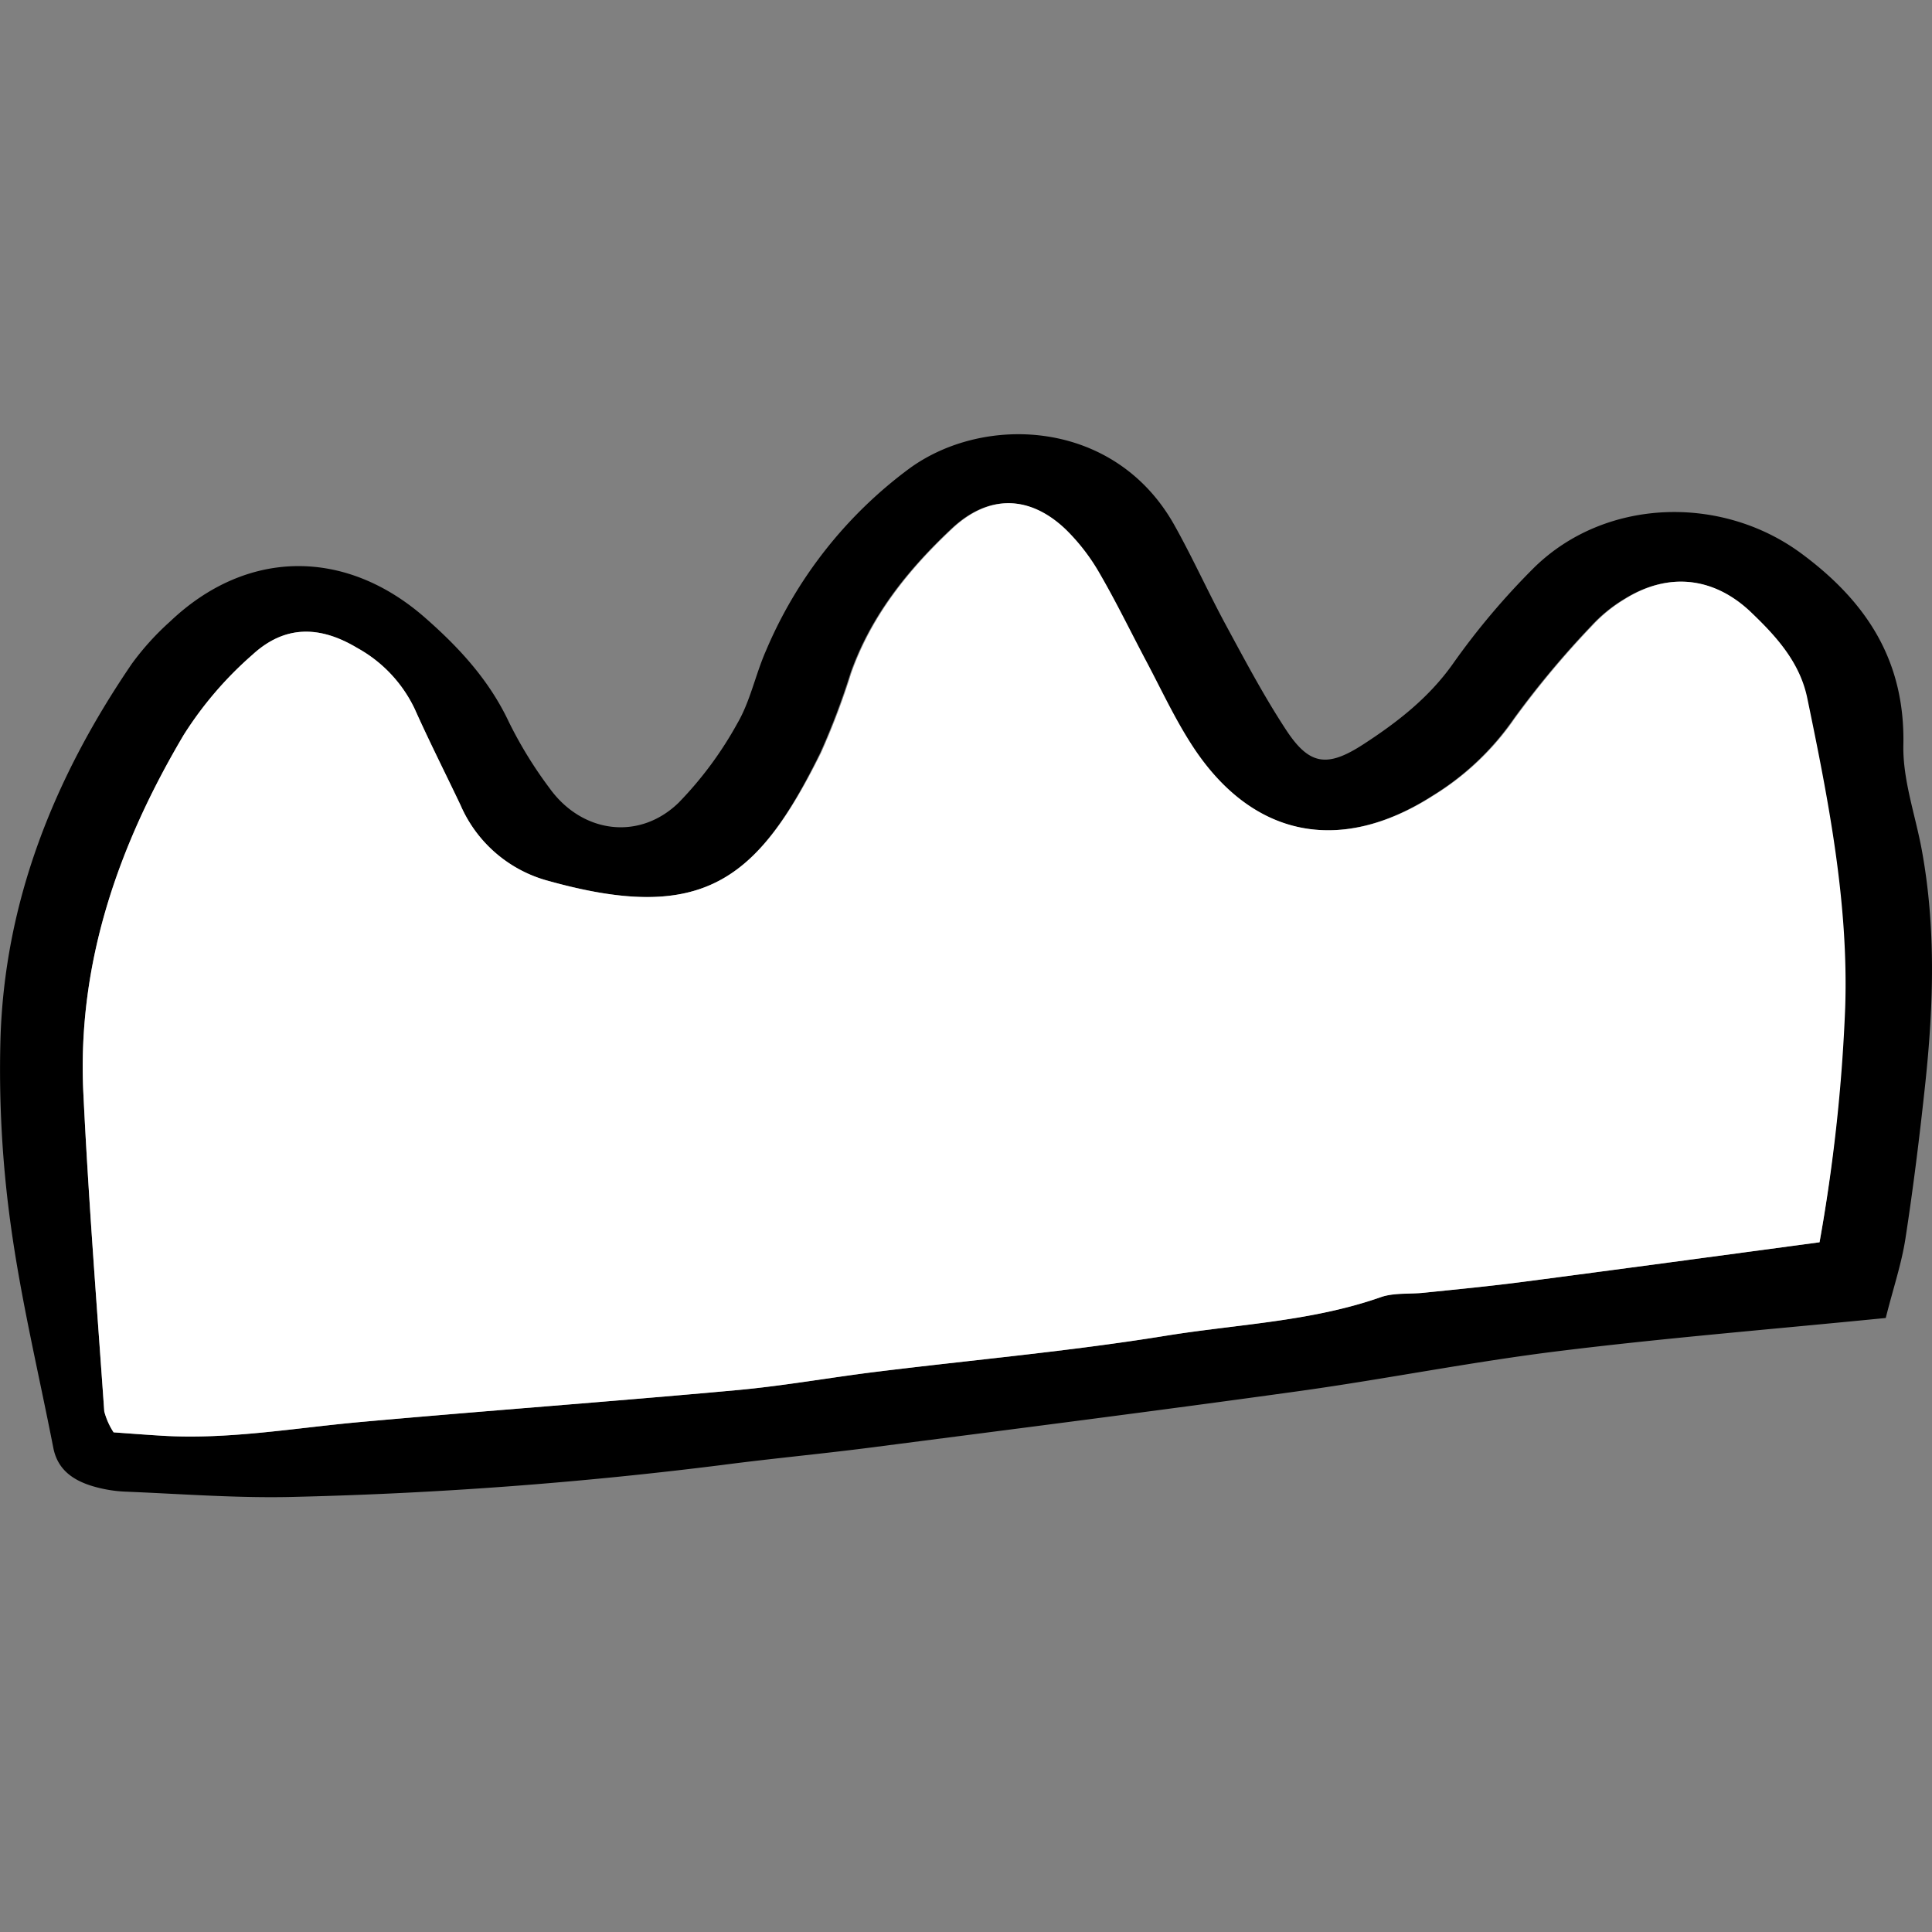
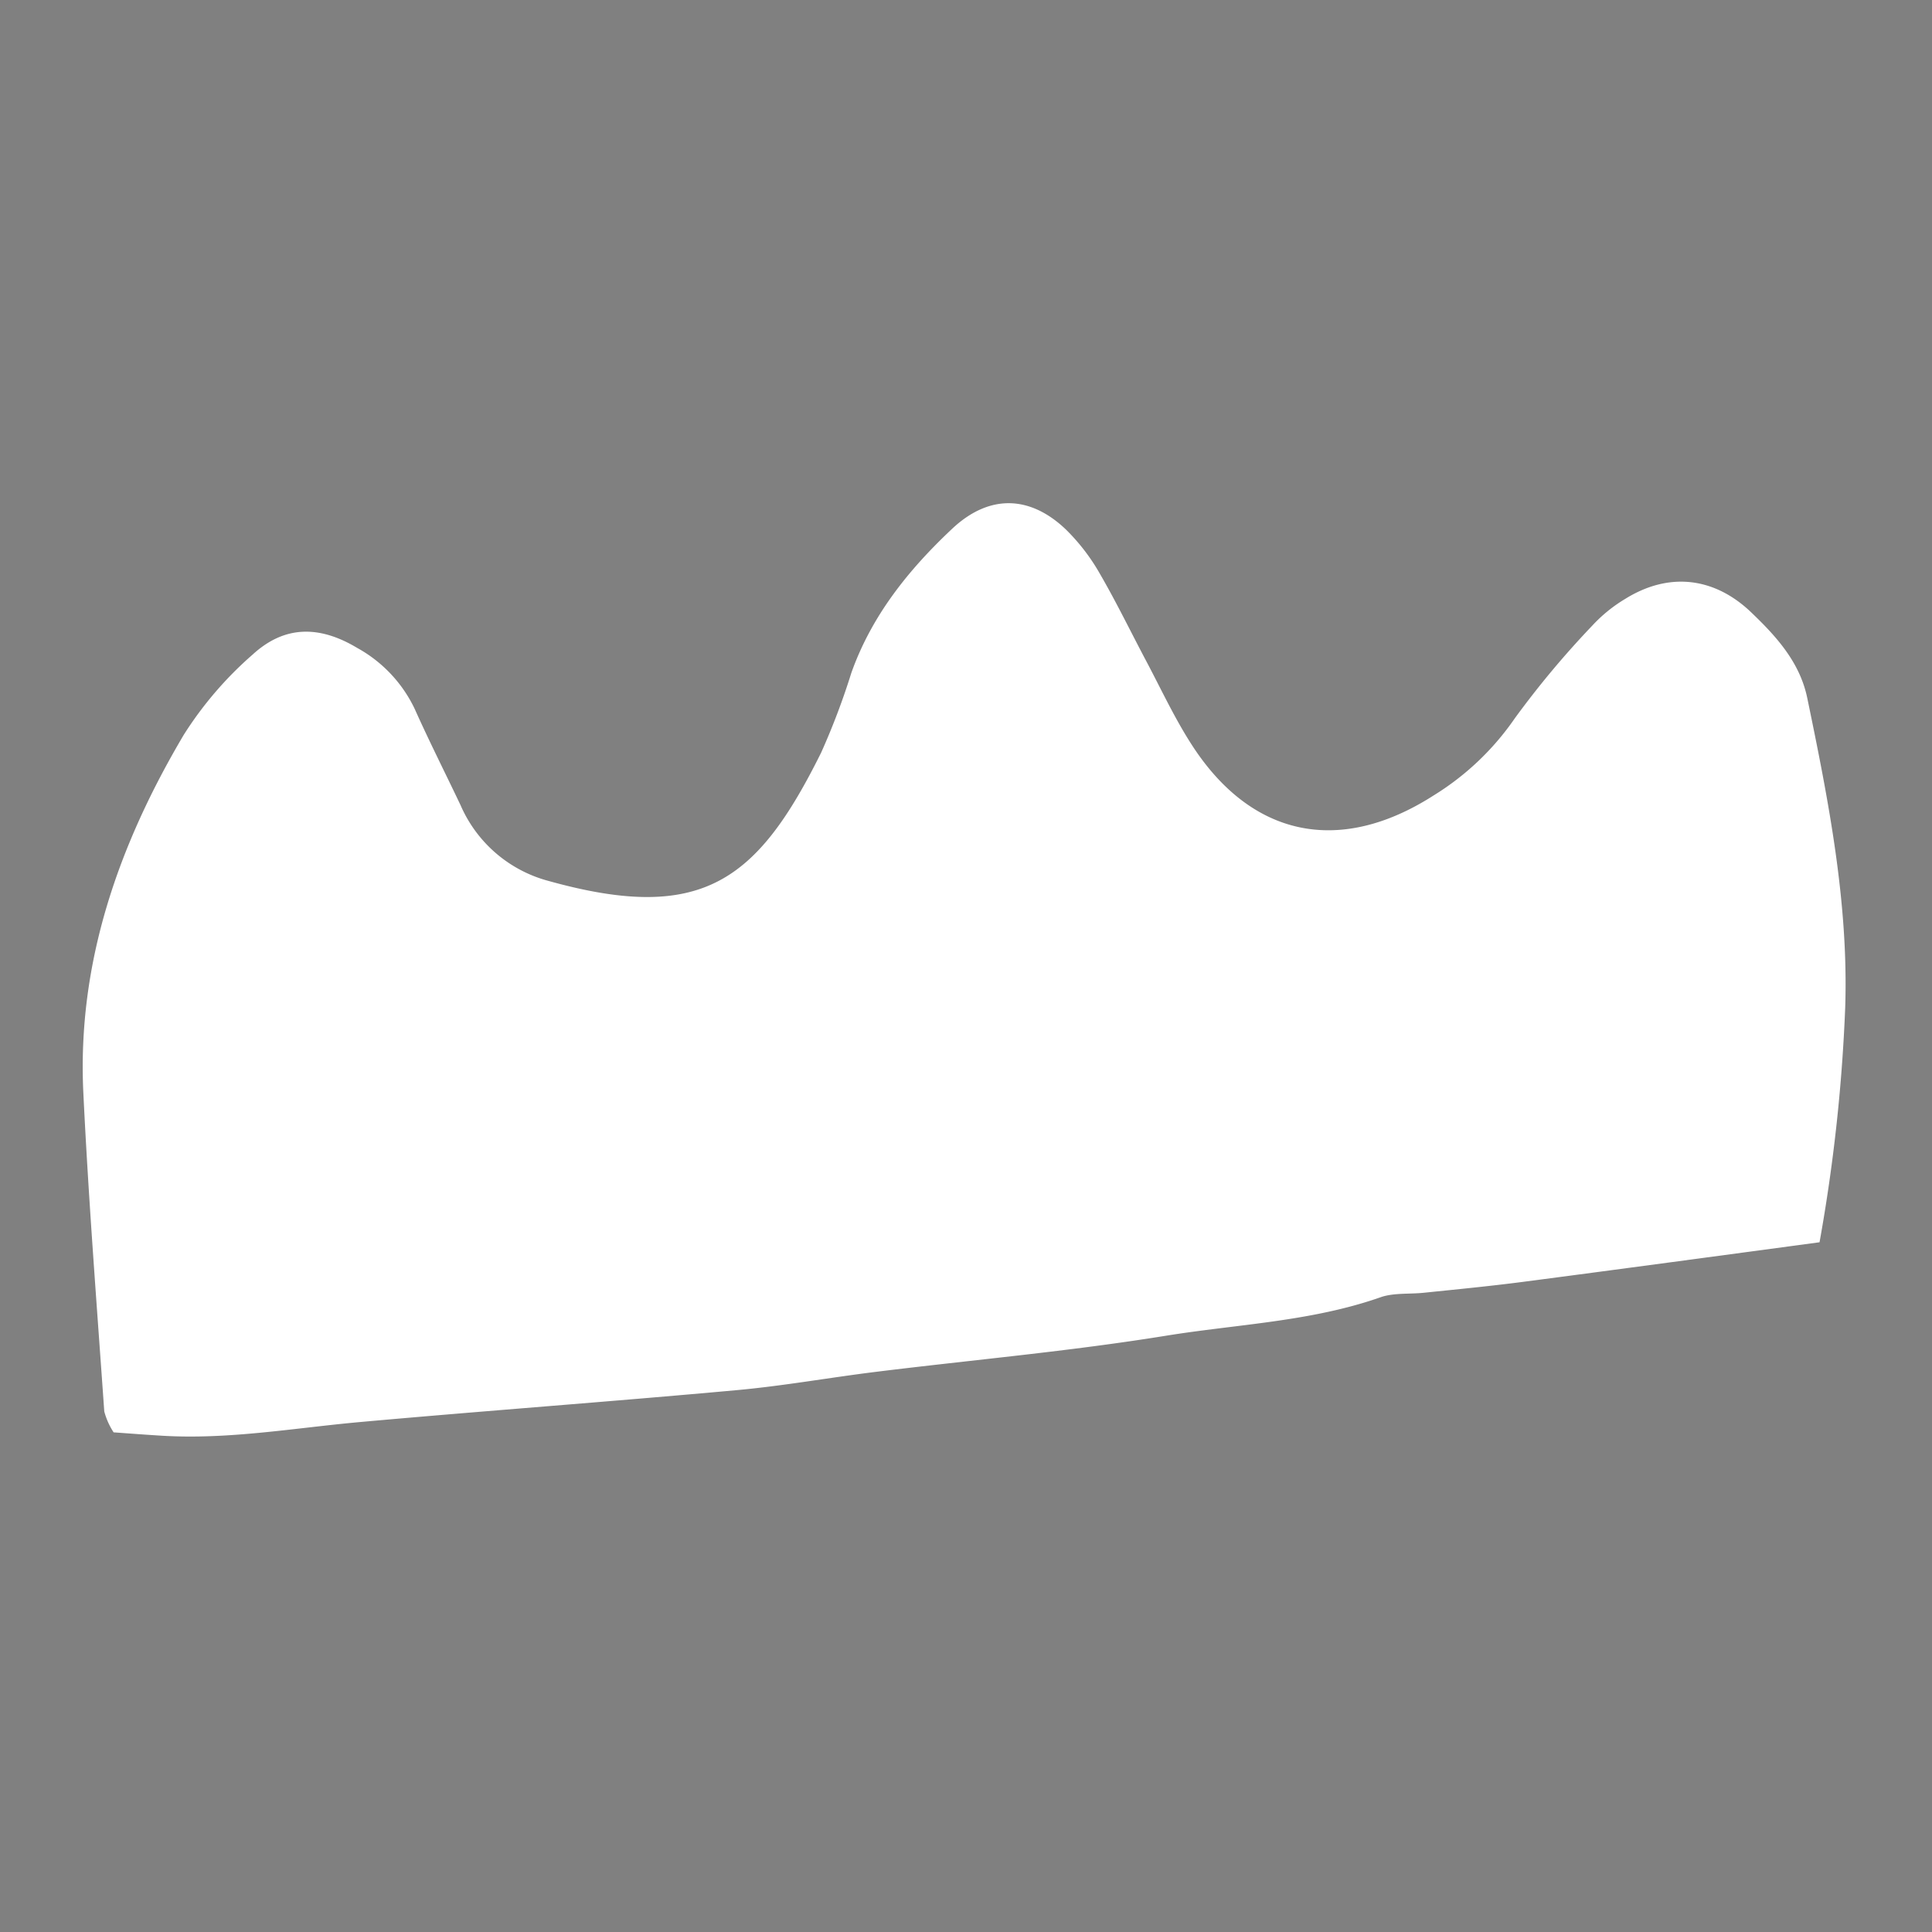
<svg xmlns="http://www.w3.org/2000/svg" width="800px" height="800px" viewBox="0 -52.56 233.47 233.47">
  <rect x="0" y="-52.56" width="233.47" height="233.47" fill="#808080" stroke="none" />
  <defs>
    <style>.cls-1{fill:#ffffff;}</style>
  </defs>
  <g id="Layer_2" data-name="Layer 2">
    <g id="Layer_1-2" data-name="Layer 1">
-       <path d="M227.88,106.71c-13.9,1.38-26.73,2.42-39.5,4-10.49,1.29-20.88,3.37-31.35,4.83-17.28,2.4-34.6,4.6-51.9,6.84-6,.77-11.95,1.32-17.9,2.1a510.62,510.62,0,0,1-51.37,3.84c-6.86.2-13.73-.34-20.59-.62a16.28,16.28,0,0,1-4.22-.71c-2.29-.72-4.11-2-4.61-4.6-1.76-9-3.9-17.88-5.14-26.91A136.81,136.81,0,0,1,.05,73.22C.5,56.42,6.55,41.4,15.94,27.64a32.63,32.63,0,0,1,4.61-5.09c9.25-8.81,21.2-8.9,30.82-.46,4.14,3.63,7.75,7.55,10.13,12.61a50.71,50.71,0,0,0,4.92,8c3.92,5.44,10.83,6.37,15.6,1.73a44.52,44.52,0,0,0,7.08-9.57c1.57-2.69,2.19-5.9,3.46-8.78a53.05,53.05,0,0,1,17.3-22c9.06-6.64,24.8-6,32,6.72,2.25,4,4.12,8.18,6.3,12.21,2.31,4.27,4.6,8.59,7.26,12.64,2.79,4.25,4.94,4.58,9.31,1.75,4.08-2.65,7.88-5.58,10.8-9.68A88.17,88.17,0,0,1,185.42,16C194,7.62,208,7.19,217.66,14.31c7.87,5.81,12.56,12.93,12.35,23.15-.09,4.2,1.44,8.44,2.22,12.66,1.73,9.39,1.43,18.82.43,28.24-.67,6.27-1.44,12.53-2.4,18.75C229.79,100.16,228.78,103.13,227.88,106.71Zm-8-9.15a205.76,205.76,0,0,0,3-28.34c.46-12.66-2-25.06-4.58-37.41-.91-4.42-3.84-7.62-7-10.58-4.42-4.11-9.81-4.62-15-1.42a18,18,0,0,0-4,3.25,110.41,110.41,0,0,0-9.35,11.19,32.75,32.75,0,0,1-9.83,9.33c-11.3,7.26-22.1,5.06-29.34-6.35-2-3.12-3.57-6.51-5.31-9.8-1.88-3.54-3.61-7.16-5.63-10.61a24.4,24.4,0,0,0-4.15-5.41c-4.39-4.18-9.31-4.22-13.72-.08-5.26,4.94-9.73,10.49-12.19,17.42a86.51,86.51,0,0,1-3.65,9.64C91.52,53.93,84.85,59.06,66.34,53.91a16.1,16.1,0,0,1-10.69-9.18c-1.84-3.87-3.78-7.7-5.53-11.61a16.5,16.5,0,0,0-6.95-7.38C38.6,23,34.39,23,30.53,26.54a44.24,44.24,0,0,0-8.33,9.71C14.34,49.53,9.32,63.77,10.07,79.46c.62,12.86,1.63,25.69,2.53,38.53a8.66,8.66,0,0,0,1.12,2.54c1.94.14,3.92.29,5.89.41,8.05.48,16-.94,23.94-1.66,15.11-1.36,30.25-2.46,45.36-3.84,5.69-.51,11.33-1.53,17-2.23,11.63-1.44,23.32-2.47,34.88-4.34,8.73-1.42,17.69-1.73,26.16-4.71,1.57-.55,3.41-.32,5.11-.5,4-.41,8-.79,11.93-1.31C195.62,100.83,207.23,99.26,219.88,97.56Z" />
      <path class="cls-1" d="M219.88,97.56c-12.65,1.7-24.26,3.27-35.88,4.79-4,.52-7.95.9-11.93,1.31-1.7.18-3.54,0-5.11.5-8.47,3-17.43,3.29-26.16,4.71-11.56,1.87-23.25,2.9-34.88,4.34-5.68.7-11.32,1.72-17,2.23-15.11,1.38-30.25,2.48-45.36,3.84-8,.72-15.89,2.14-23.94,1.66-2-.12-3.95-.27-5.89-.41A8.66,8.66,0,0,1,12.6,118c-.9-12.84-1.91-25.67-2.53-38.53C9.32,63.77,14.34,49.53,22.2,36.25a44.24,44.24,0,0,1,8.33-9.71C34.39,23,38.6,23,43.17,25.74a16.5,16.5,0,0,1,6.95,7.38c1.75,3.91,3.69,7.74,5.53,11.61a16.1,16.1,0,0,0,10.69,9.18c18.51,5.15,25.18,0,32.89-15.52a86.51,86.51,0,0,0,3.65-9.64c2.46-6.93,6.93-12.48,12.19-17.42,4.41-4.14,9.33-4.1,13.72.08a24.4,24.4,0,0,1,4.15,5.41c2,3.45,3.75,7.07,5.63,10.61,1.74,3.29,3.32,6.68,5.31,9.8,7.24,11.41,18,13.61,29.34,6.35a32.75,32.75,0,0,0,9.83-9.33,110.41,110.41,0,0,1,9.35-11.19,18,18,0,0,1,4-3.25c5.15-3.2,10.54-2.69,15,1.42,3.16,3,6.09,6.16,7,10.58,2.56,12.35,5,24.75,4.58,37.41A205.76,205.76,0,0,1,219.88,97.56Z" />
    </g>
  </g>
</svg>